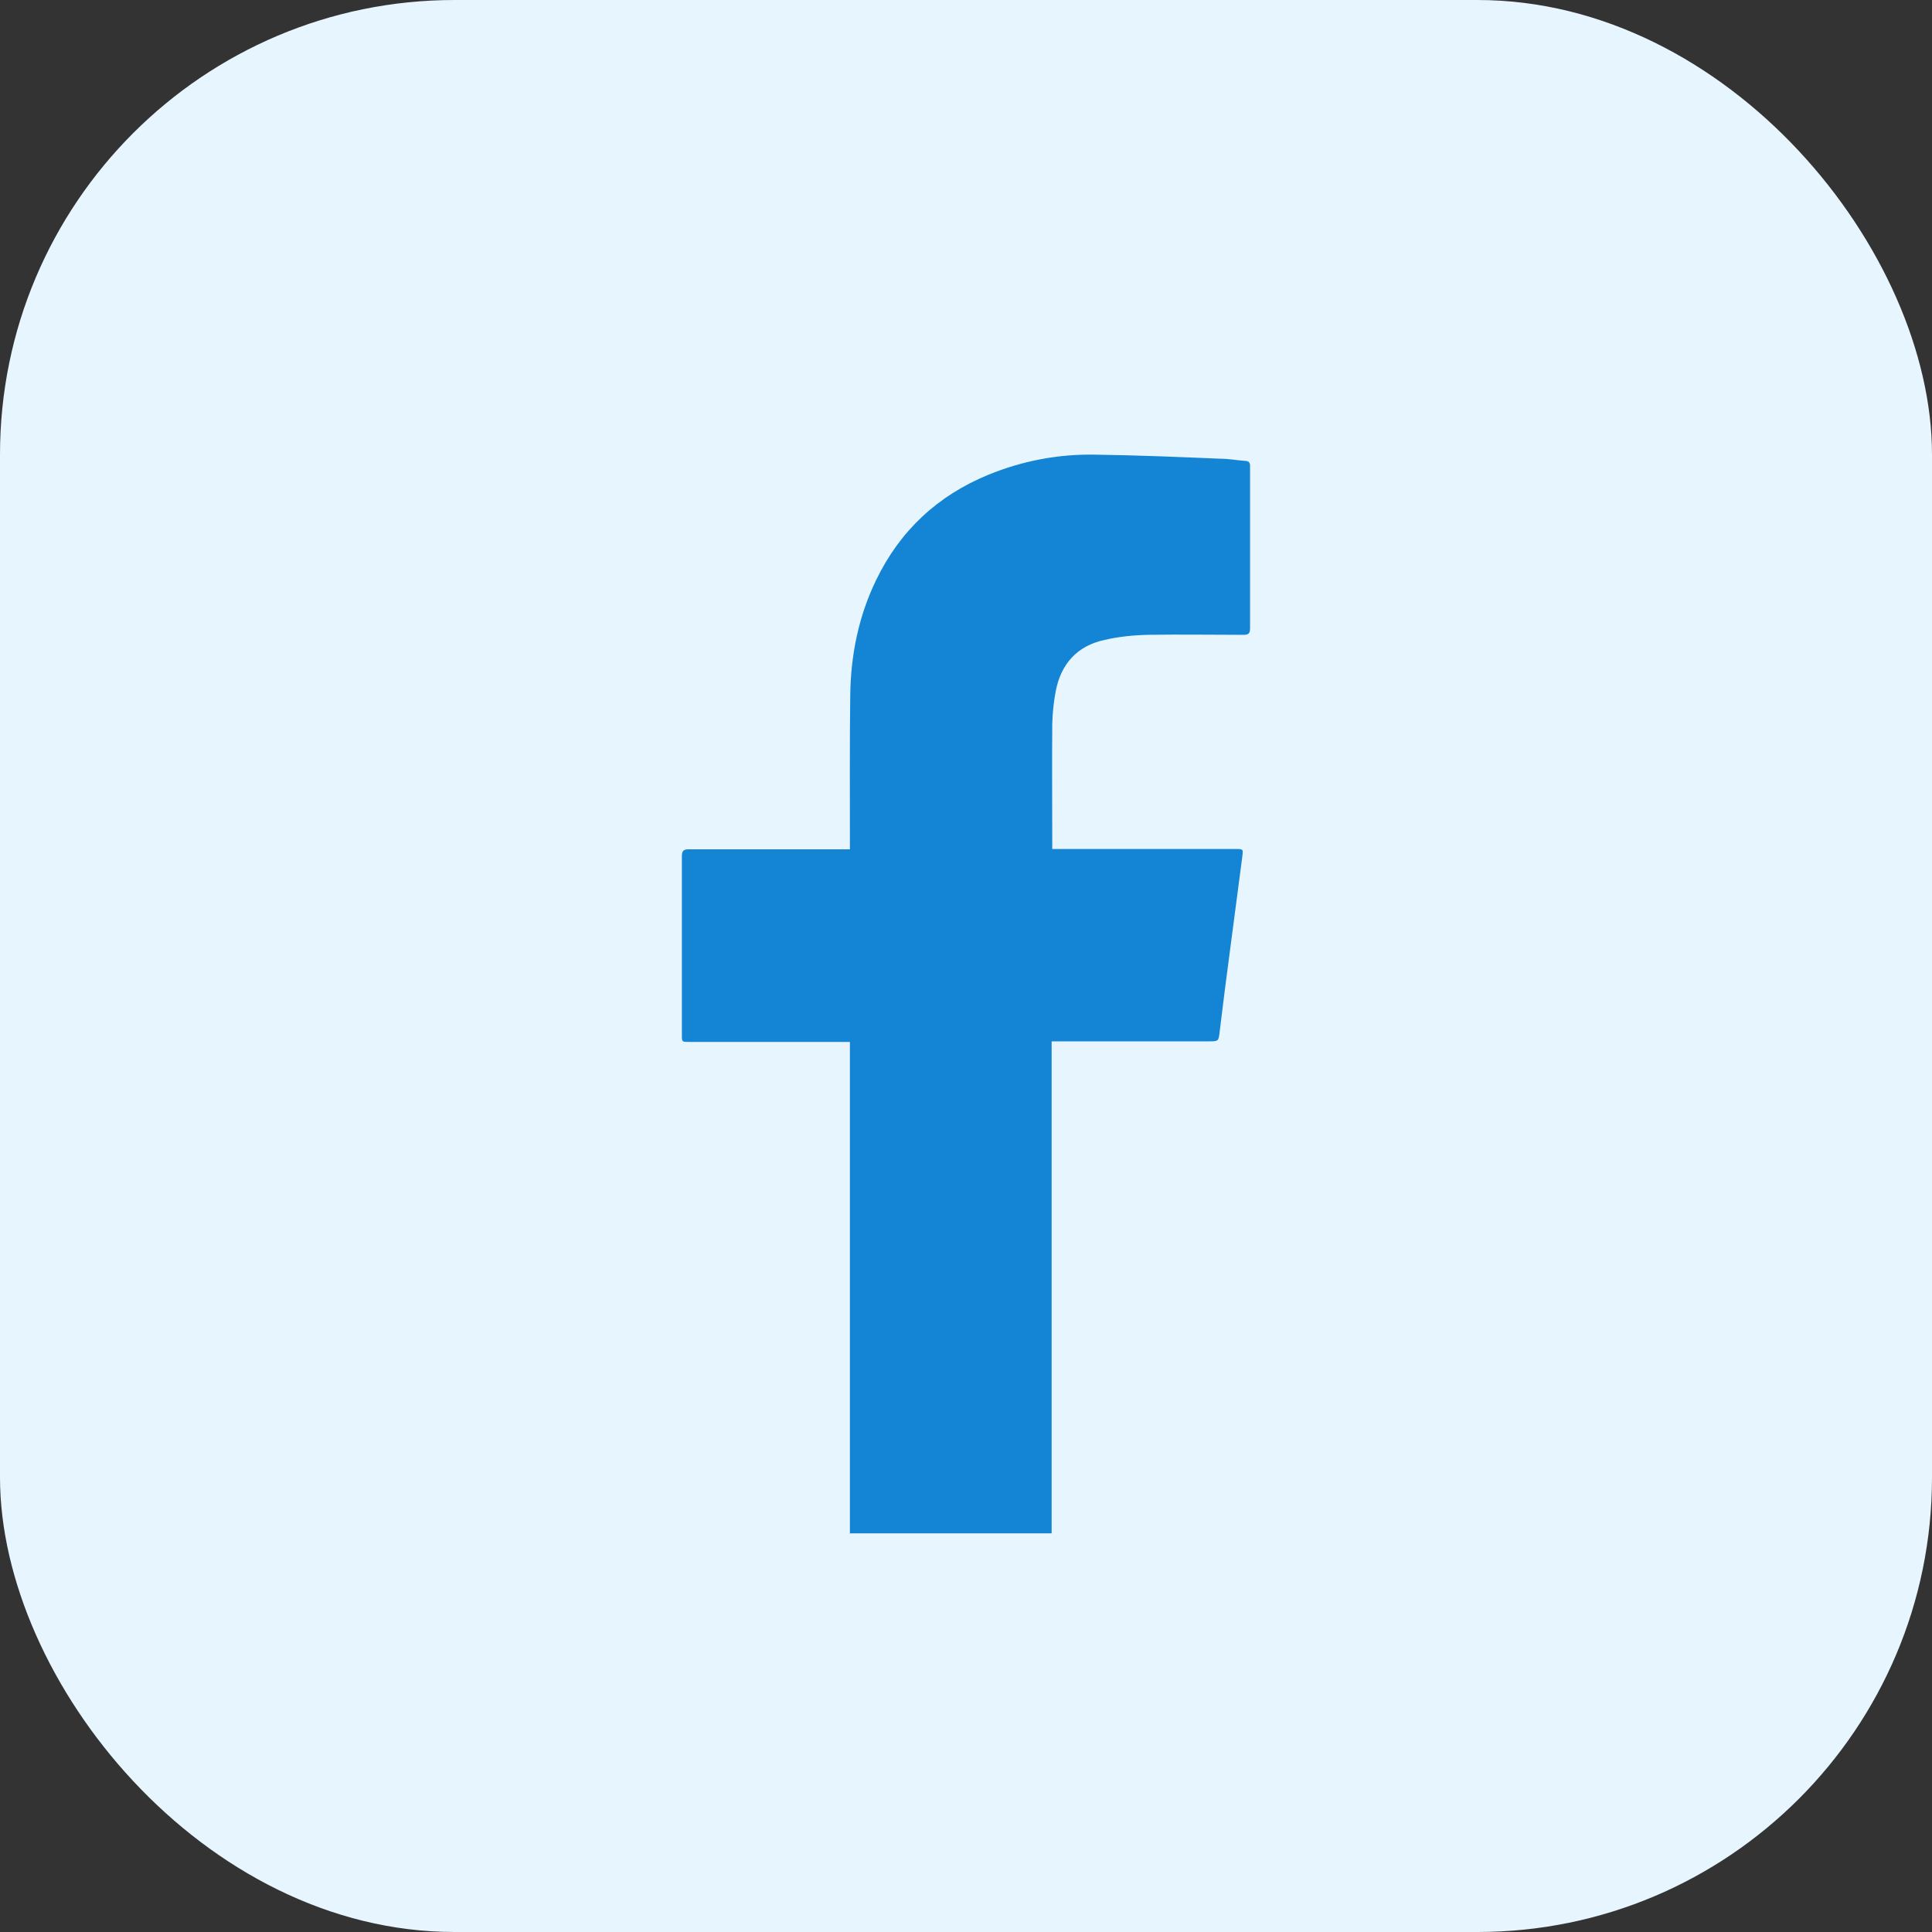
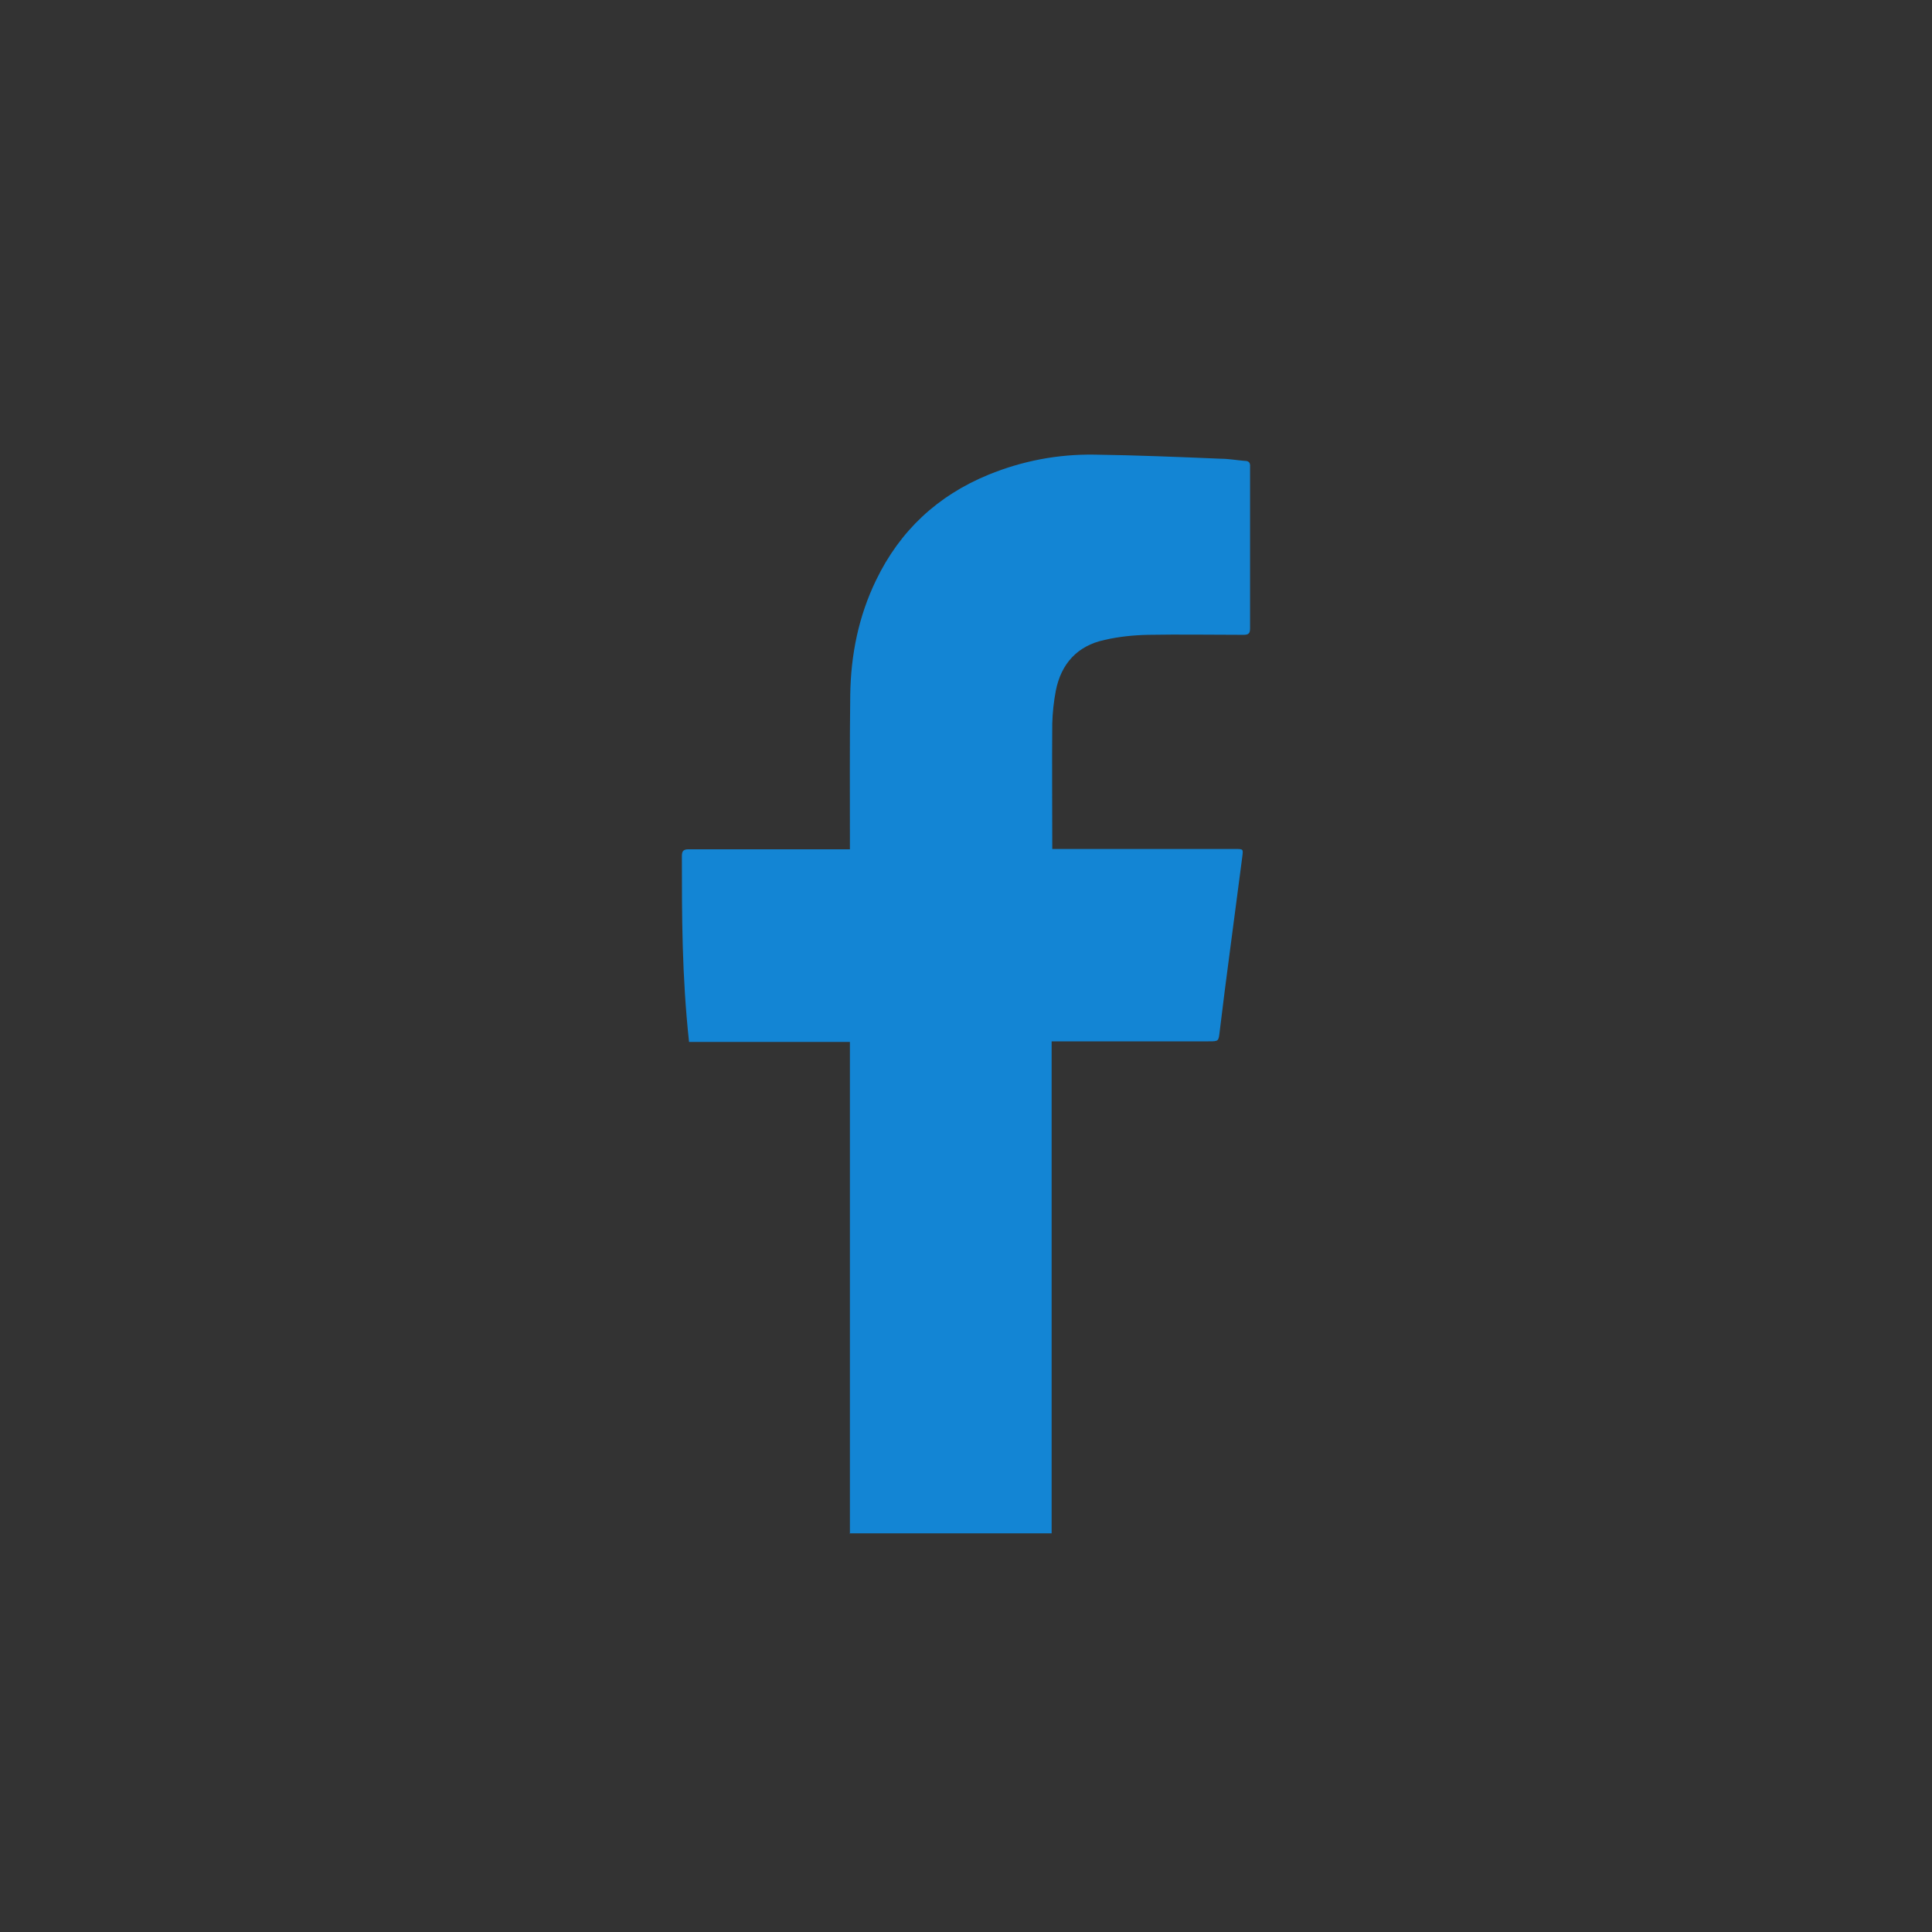
<svg xmlns="http://www.w3.org/2000/svg" width="34" height="34" viewBox="0 0 34 34" fill="none">
  <rect x="0" y="0" width="34" height="34" fill="#333333" stroke="none" />
-   <rect width="34" height="34" rx="8" fill="#E7F5FF" />
-   <path d="M14.957 27C14.957 26.953 14.957 26.907 14.957 26.86C14.957 24.057 14.957 21.253 14.957 18.445C14.957 18.414 14.957 18.378 14.957 18.336H14.837C13.935 18.336 13.028 18.336 12.126 18.336C12 18.336 12 18.336 12 18.217C12 17.168 12 16.119 12 15.066C12 14.972 12.031 14.946 12.121 14.946C13.023 14.946 13.93 14.946 14.832 14.946C14.868 14.946 14.905 14.946 14.957 14.946C14.957 14.91 14.957 14.879 14.957 14.842C14.957 13.97 14.952 13.098 14.963 12.226C14.973 11.525 15.109 10.845 15.419 10.207C15.838 9.34 16.499 8.722 17.396 8.354C17.993 8.11 18.622 7.99 19.267 8.001C20.007 8.011 20.746 8.042 21.485 8.073C21.622 8.073 21.758 8.099 21.9 8.11C21.978 8.11 22.005 8.141 21.999 8.219C21.999 8.655 21.999 9.091 21.999 9.522C21.999 10.036 21.999 10.544 21.999 11.058C21.999 11.146 21.973 11.172 21.884 11.172C21.323 11.172 20.762 11.162 20.201 11.172C19.944 11.178 19.687 11.204 19.441 11.261C18.958 11.364 18.675 11.681 18.581 12.153C18.544 12.346 18.523 12.543 18.518 12.735C18.512 13.446 18.518 14.157 18.518 14.868C18.518 14.889 18.518 14.91 18.518 14.941H18.638C19.671 14.941 20.709 14.941 21.742 14.941C21.879 14.941 21.879 14.941 21.863 15.071C21.79 15.632 21.716 16.187 21.643 16.748C21.58 17.215 21.522 17.682 21.465 18.149C21.444 18.326 21.449 18.326 21.265 18.326C20.384 18.326 19.509 18.326 18.628 18.326H18.507V18.461C18.507 21.233 18.507 24.005 18.507 26.782C18.507 26.849 18.507 26.917 18.507 26.984H14.952L14.957 27Z" fill="#1385D4" />
+   <path d="M14.957 27C14.957 26.953 14.957 26.907 14.957 26.86C14.957 24.057 14.957 21.253 14.957 18.445C14.957 18.414 14.957 18.378 14.957 18.336H14.837C13.935 18.336 13.028 18.336 12.126 18.336C12 17.168 12 16.119 12 15.066C12 14.972 12.031 14.946 12.121 14.946C13.023 14.946 13.93 14.946 14.832 14.946C14.868 14.946 14.905 14.946 14.957 14.946C14.957 14.91 14.957 14.879 14.957 14.842C14.957 13.97 14.952 13.098 14.963 12.226C14.973 11.525 15.109 10.845 15.419 10.207C15.838 9.34 16.499 8.722 17.396 8.354C17.993 8.11 18.622 7.99 19.267 8.001C20.007 8.011 20.746 8.042 21.485 8.073C21.622 8.073 21.758 8.099 21.9 8.11C21.978 8.11 22.005 8.141 21.999 8.219C21.999 8.655 21.999 9.091 21.999 9.522C21.999 10.036 21.999 10.544 21.999 11.058C21.999 11.146 21.973 11.172 21.884 11.172C21.323 11.172 20.762 11.162 20.201 11.172C19.944 11.178 19.687 11.204 19.441 11.261C18.958 11.364 18.675 11.681 18.581 12.153C18.544 12.346 18.523 12.543 18.518 12.735C18.512 13.446 18.518 14.157 18.518 14.868C18.518 14.889 18.518 14.91 18.518 14.941H18.638C19.671 14.941 20.709 14.941 21.742 14.941C21.879 14.941 21.879 14.941 21.863 15.071C21.79 15.632 21.716 16.187 21.643 16.748C21.58 17.215 21.522 17.682 21.465 18.149C21.444 18.326 21.449 18.326 21.265 18.326C20.384 18.326 19.509 18.326 18.628 18.326H18.507V18.461C18.507 21.233 18.507 24.005 18.507 26.782C18.507 26.849 18.507 26.917 18.507 26.984H14.952L14.957 27Z" fill="#1385D4" />
</svg>